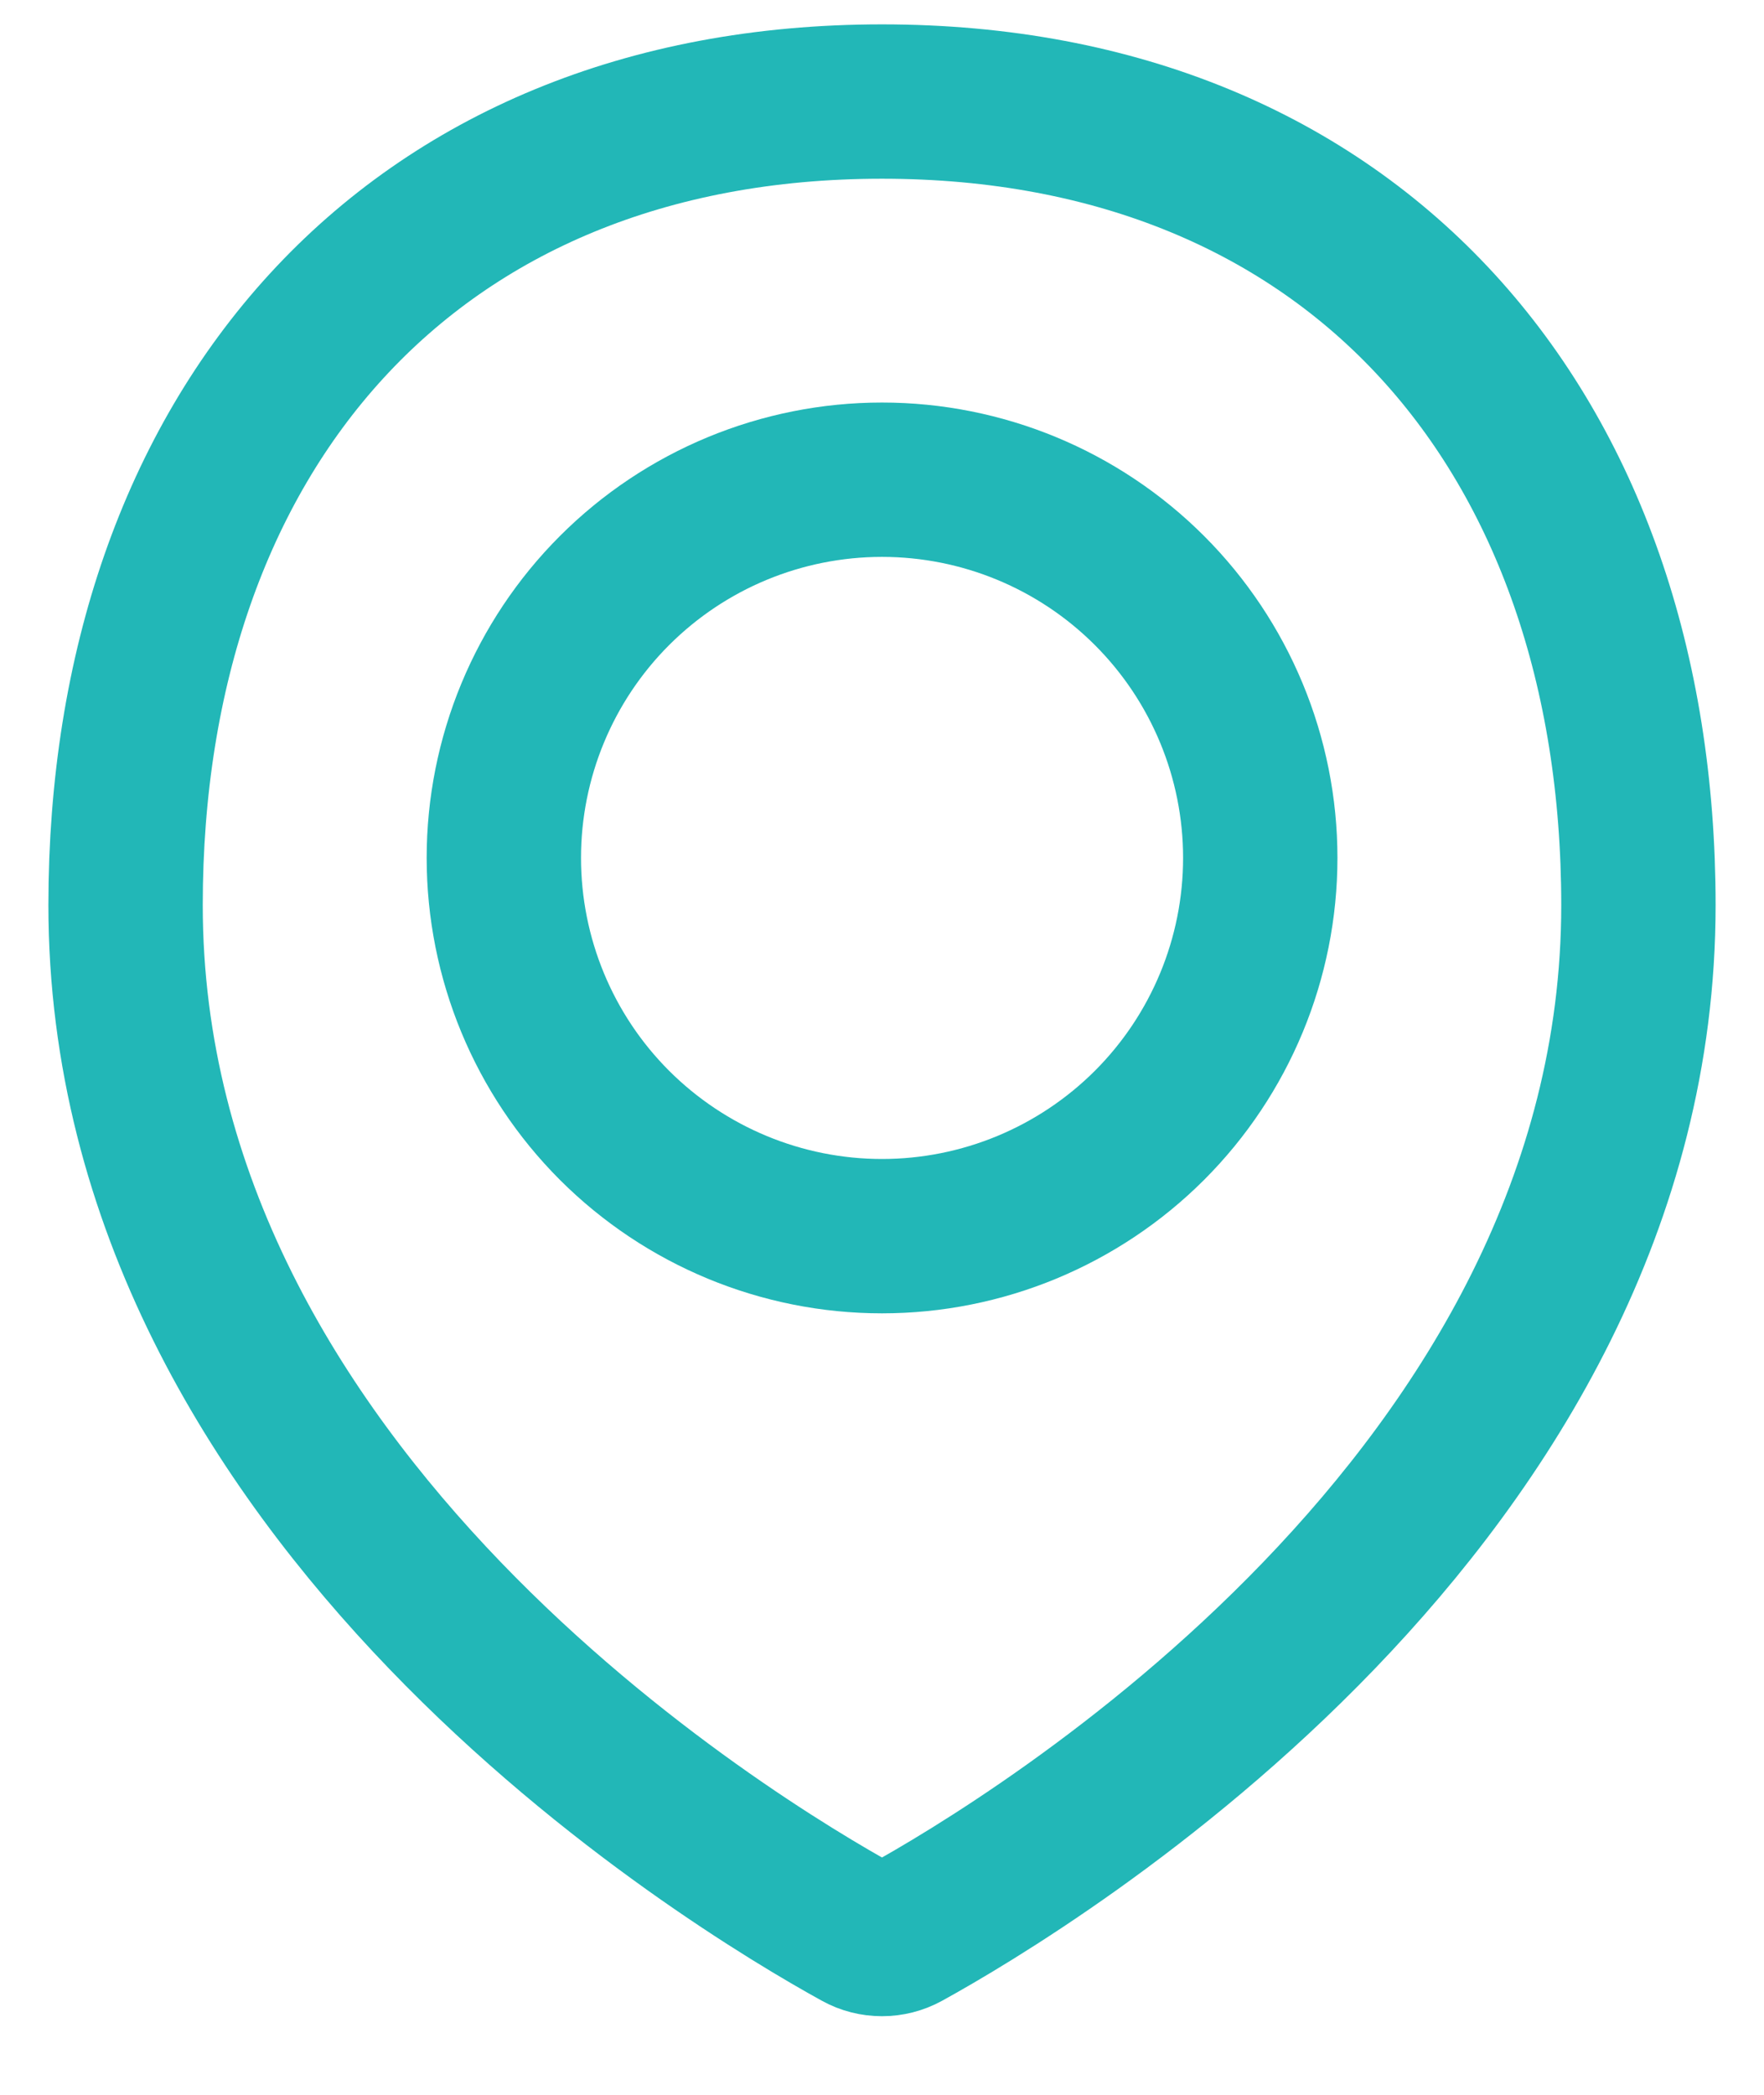
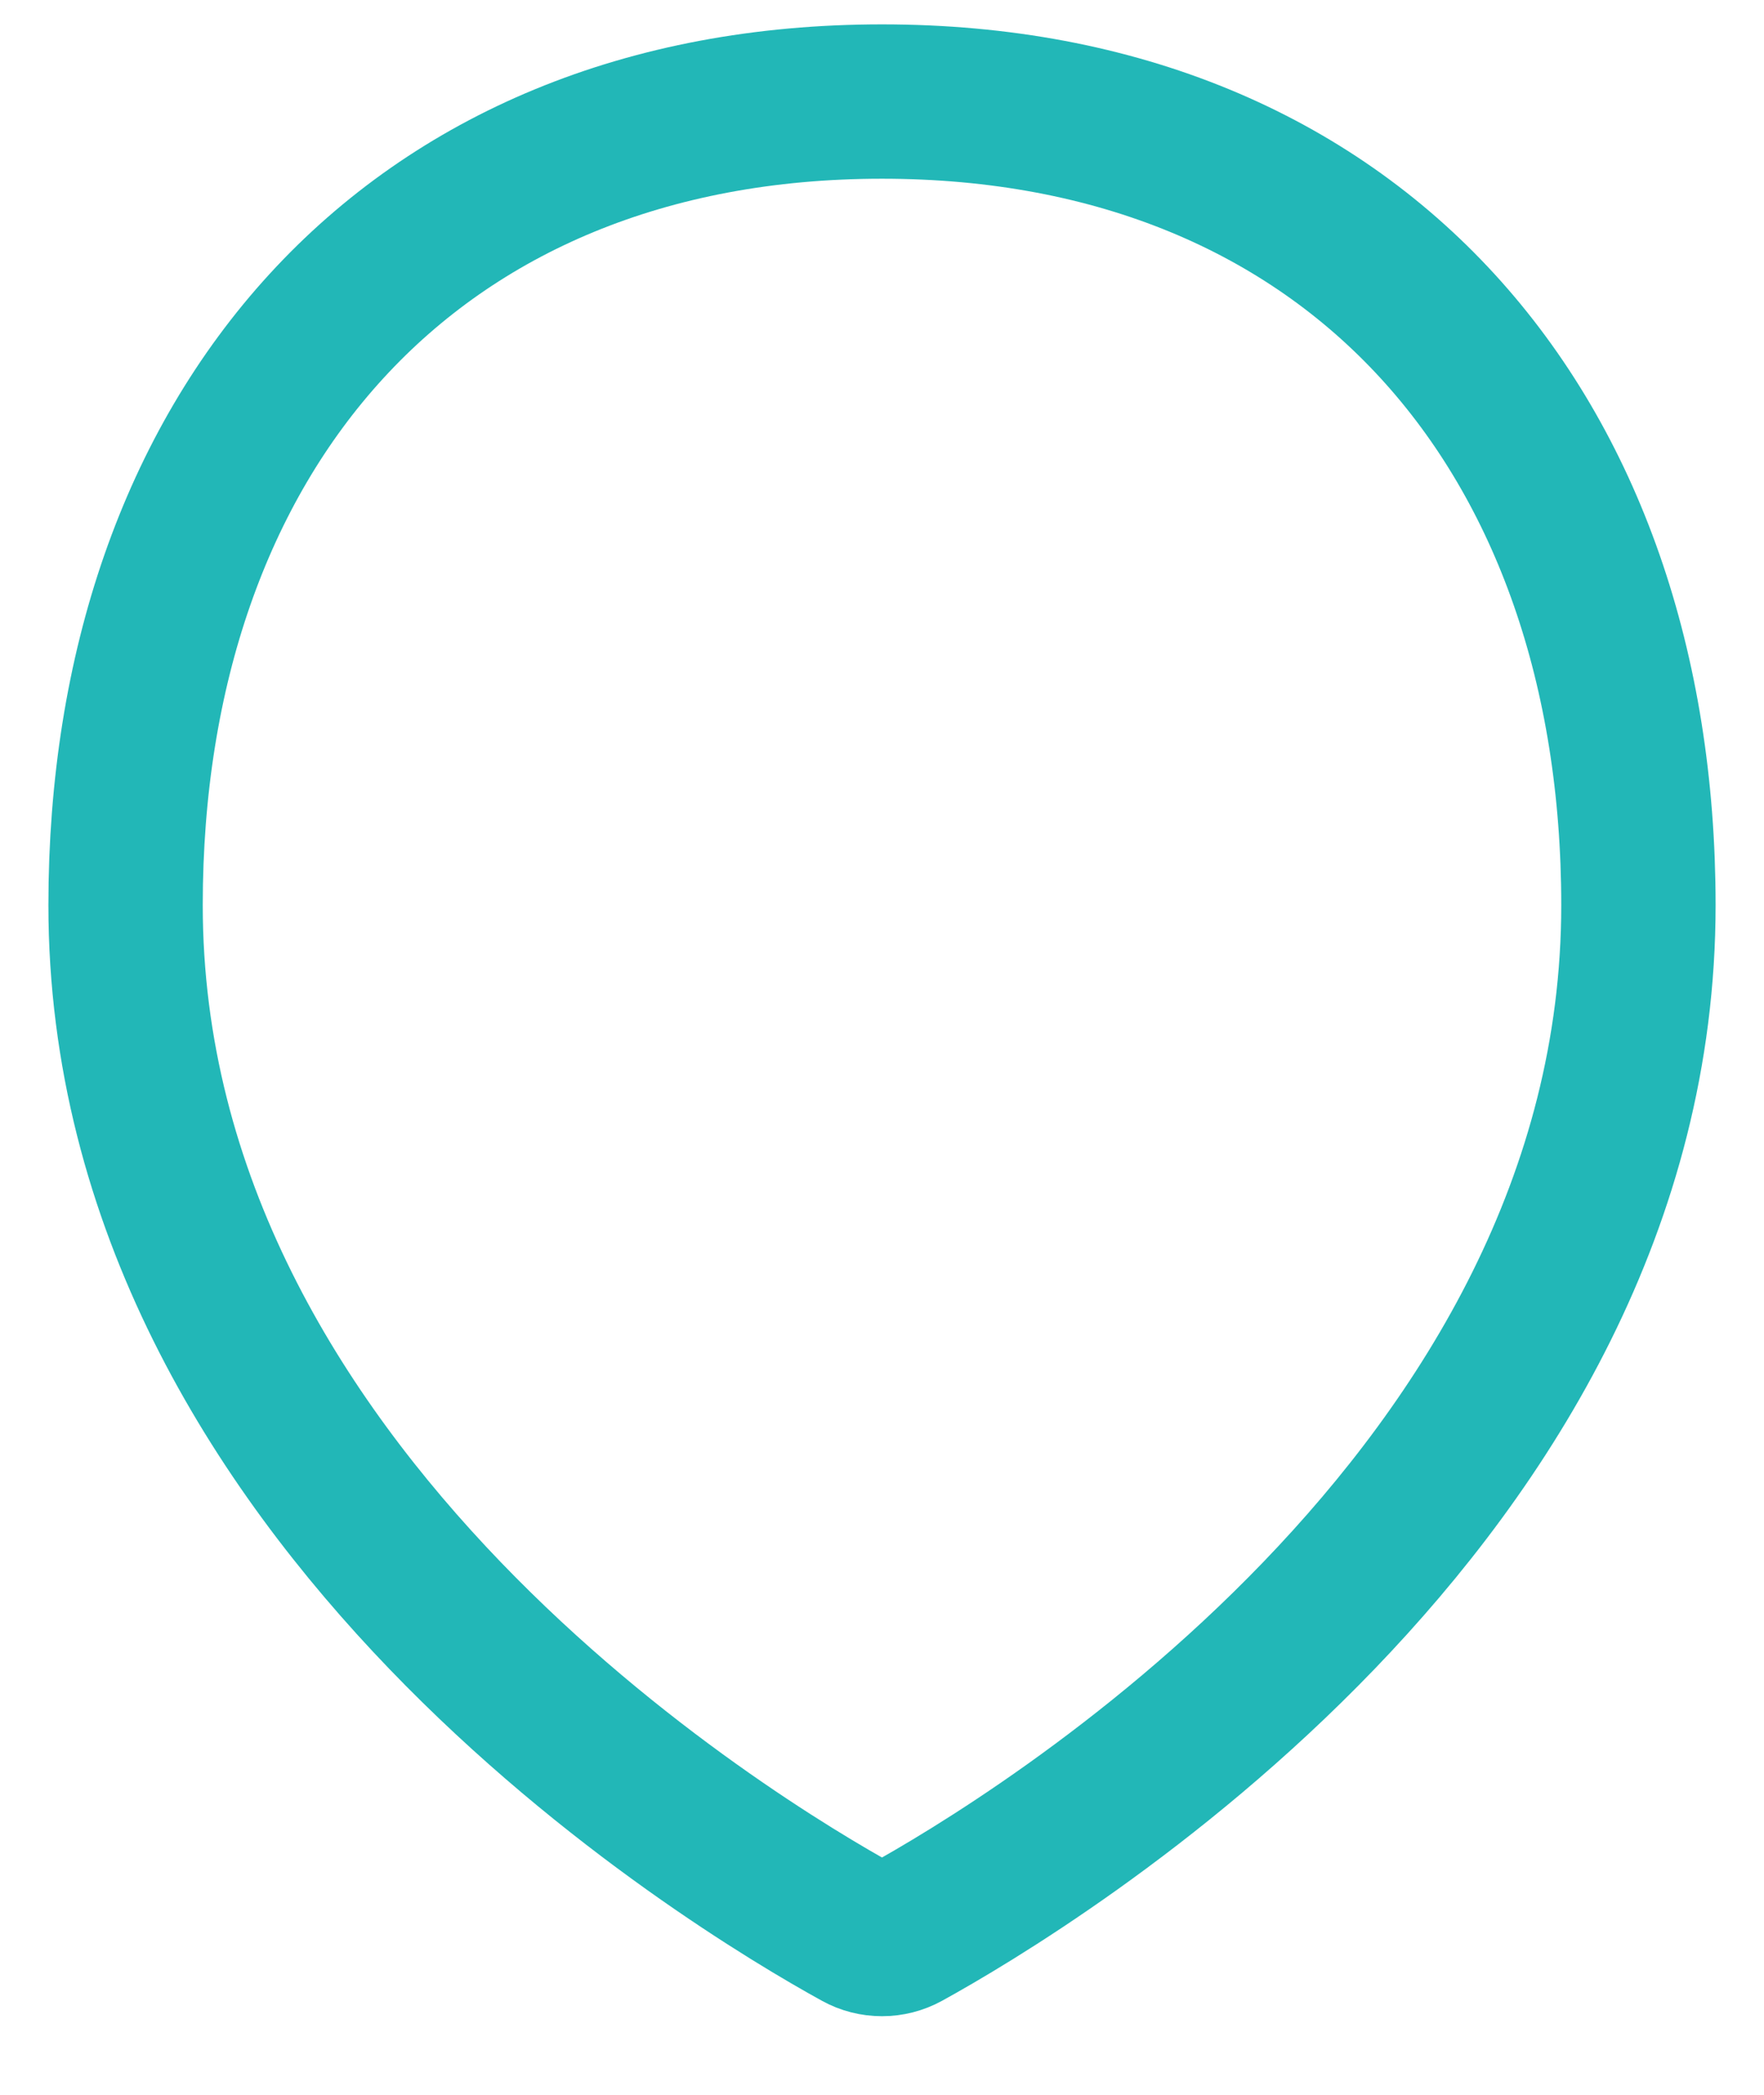
<svg xmlns="http://www.w3.org/2000/svg" width="16" height="19" viewBox="0 0 16 19" fill="none">
  <path d="M14.861 8.21C14.861 13.589 9.352 16.903 8.207 17.534C8.143 17.569 8.072 17.587 8 17.587C7.927 17.587 7.856 17.569 7.793 17.534C6.647 16.903 1.139 13.589 1.139 8.21C1.139 3.922 3.712 0.921 8 0.921C12.288 0.921 14.861 3.922 14.861 8.21Z" stroke="#22B7B7" stroke-width="1.4" stroke-linecap="round" stroke-linejoin="round" />
-   <path d="M4.57 7.781C4.57 8.691 4.931 9.564 5.574 10.207C6.218 10.85 7.09 11.212 8 11.212C8.91 11.212 9.782 10.85 10.426 10.207C11.069 9.564 11.431 8.691 11.431 7.781C11.431 6.872 11.069 5.999 10.426 5.356C9.782 4.712 8.91 4.351 8 4.351C7.09 4.351 6.218 4.712 5.574 5.356C4.931 5.999 4.57 6.872 4.57 7.781V7.781Z" stroke="#22B7B7" stroke-width="1.4" stroke-linecap="round" stroke-linejoin="round" />
</svg>